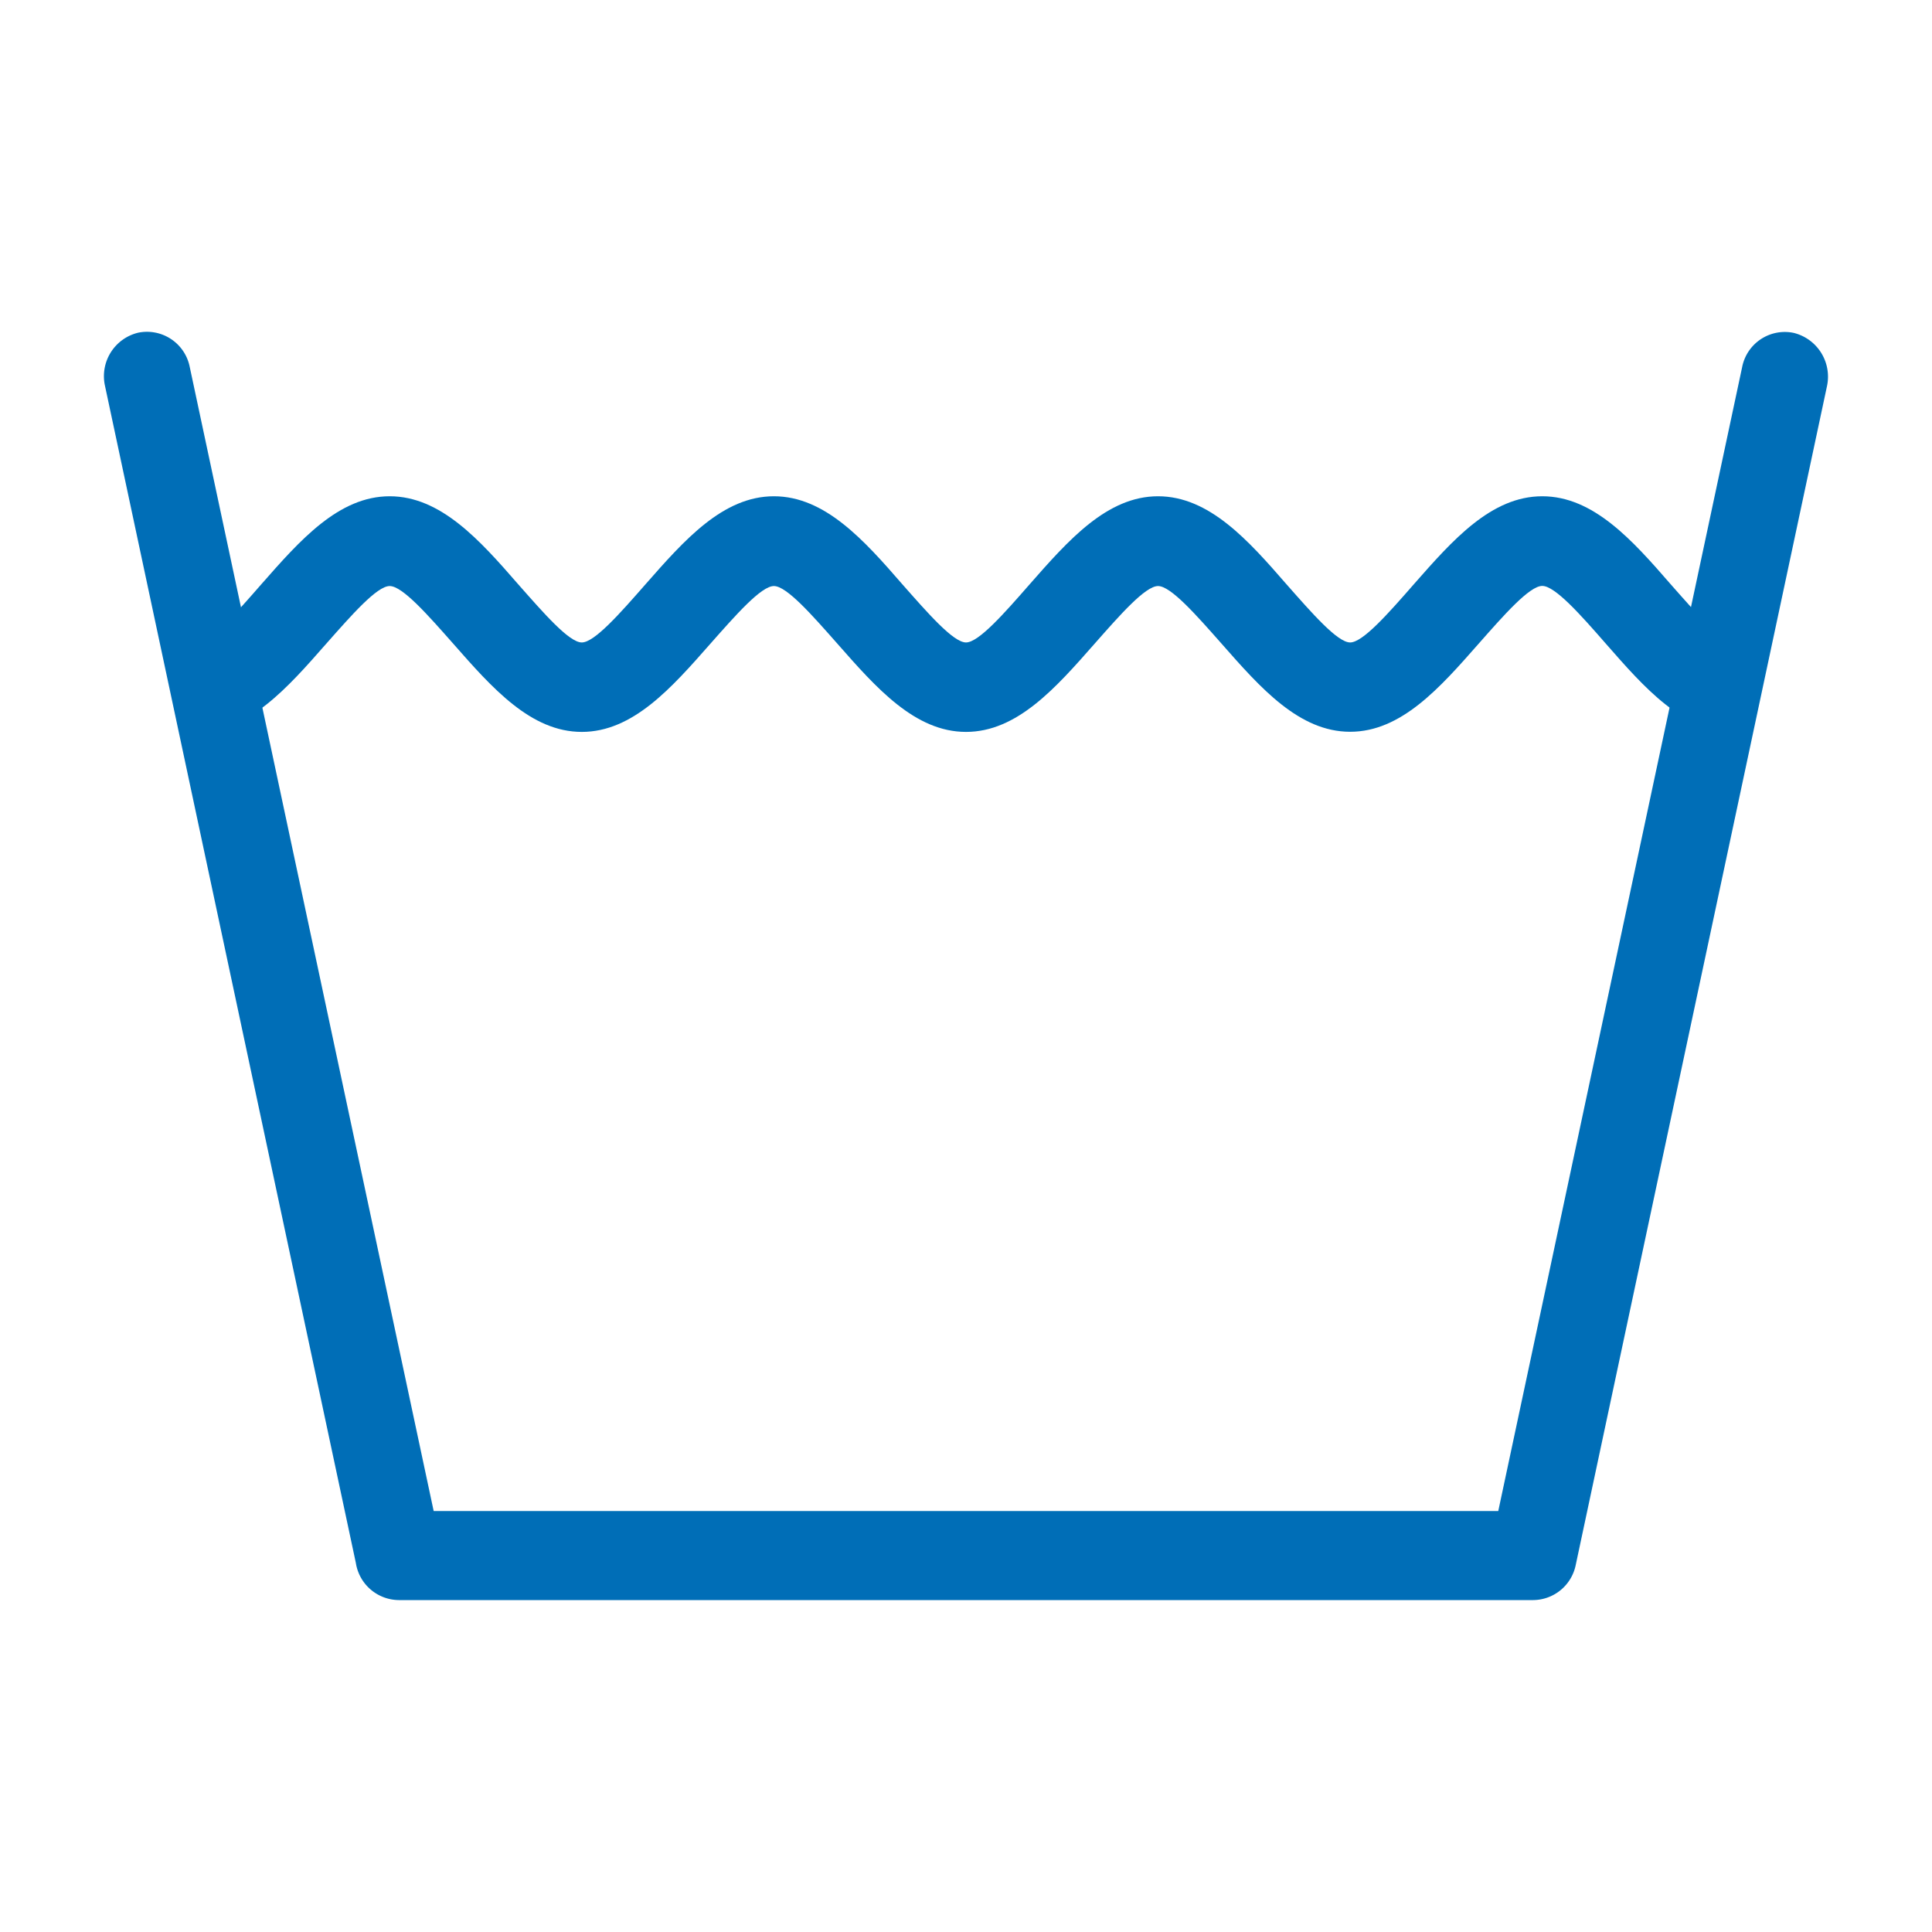
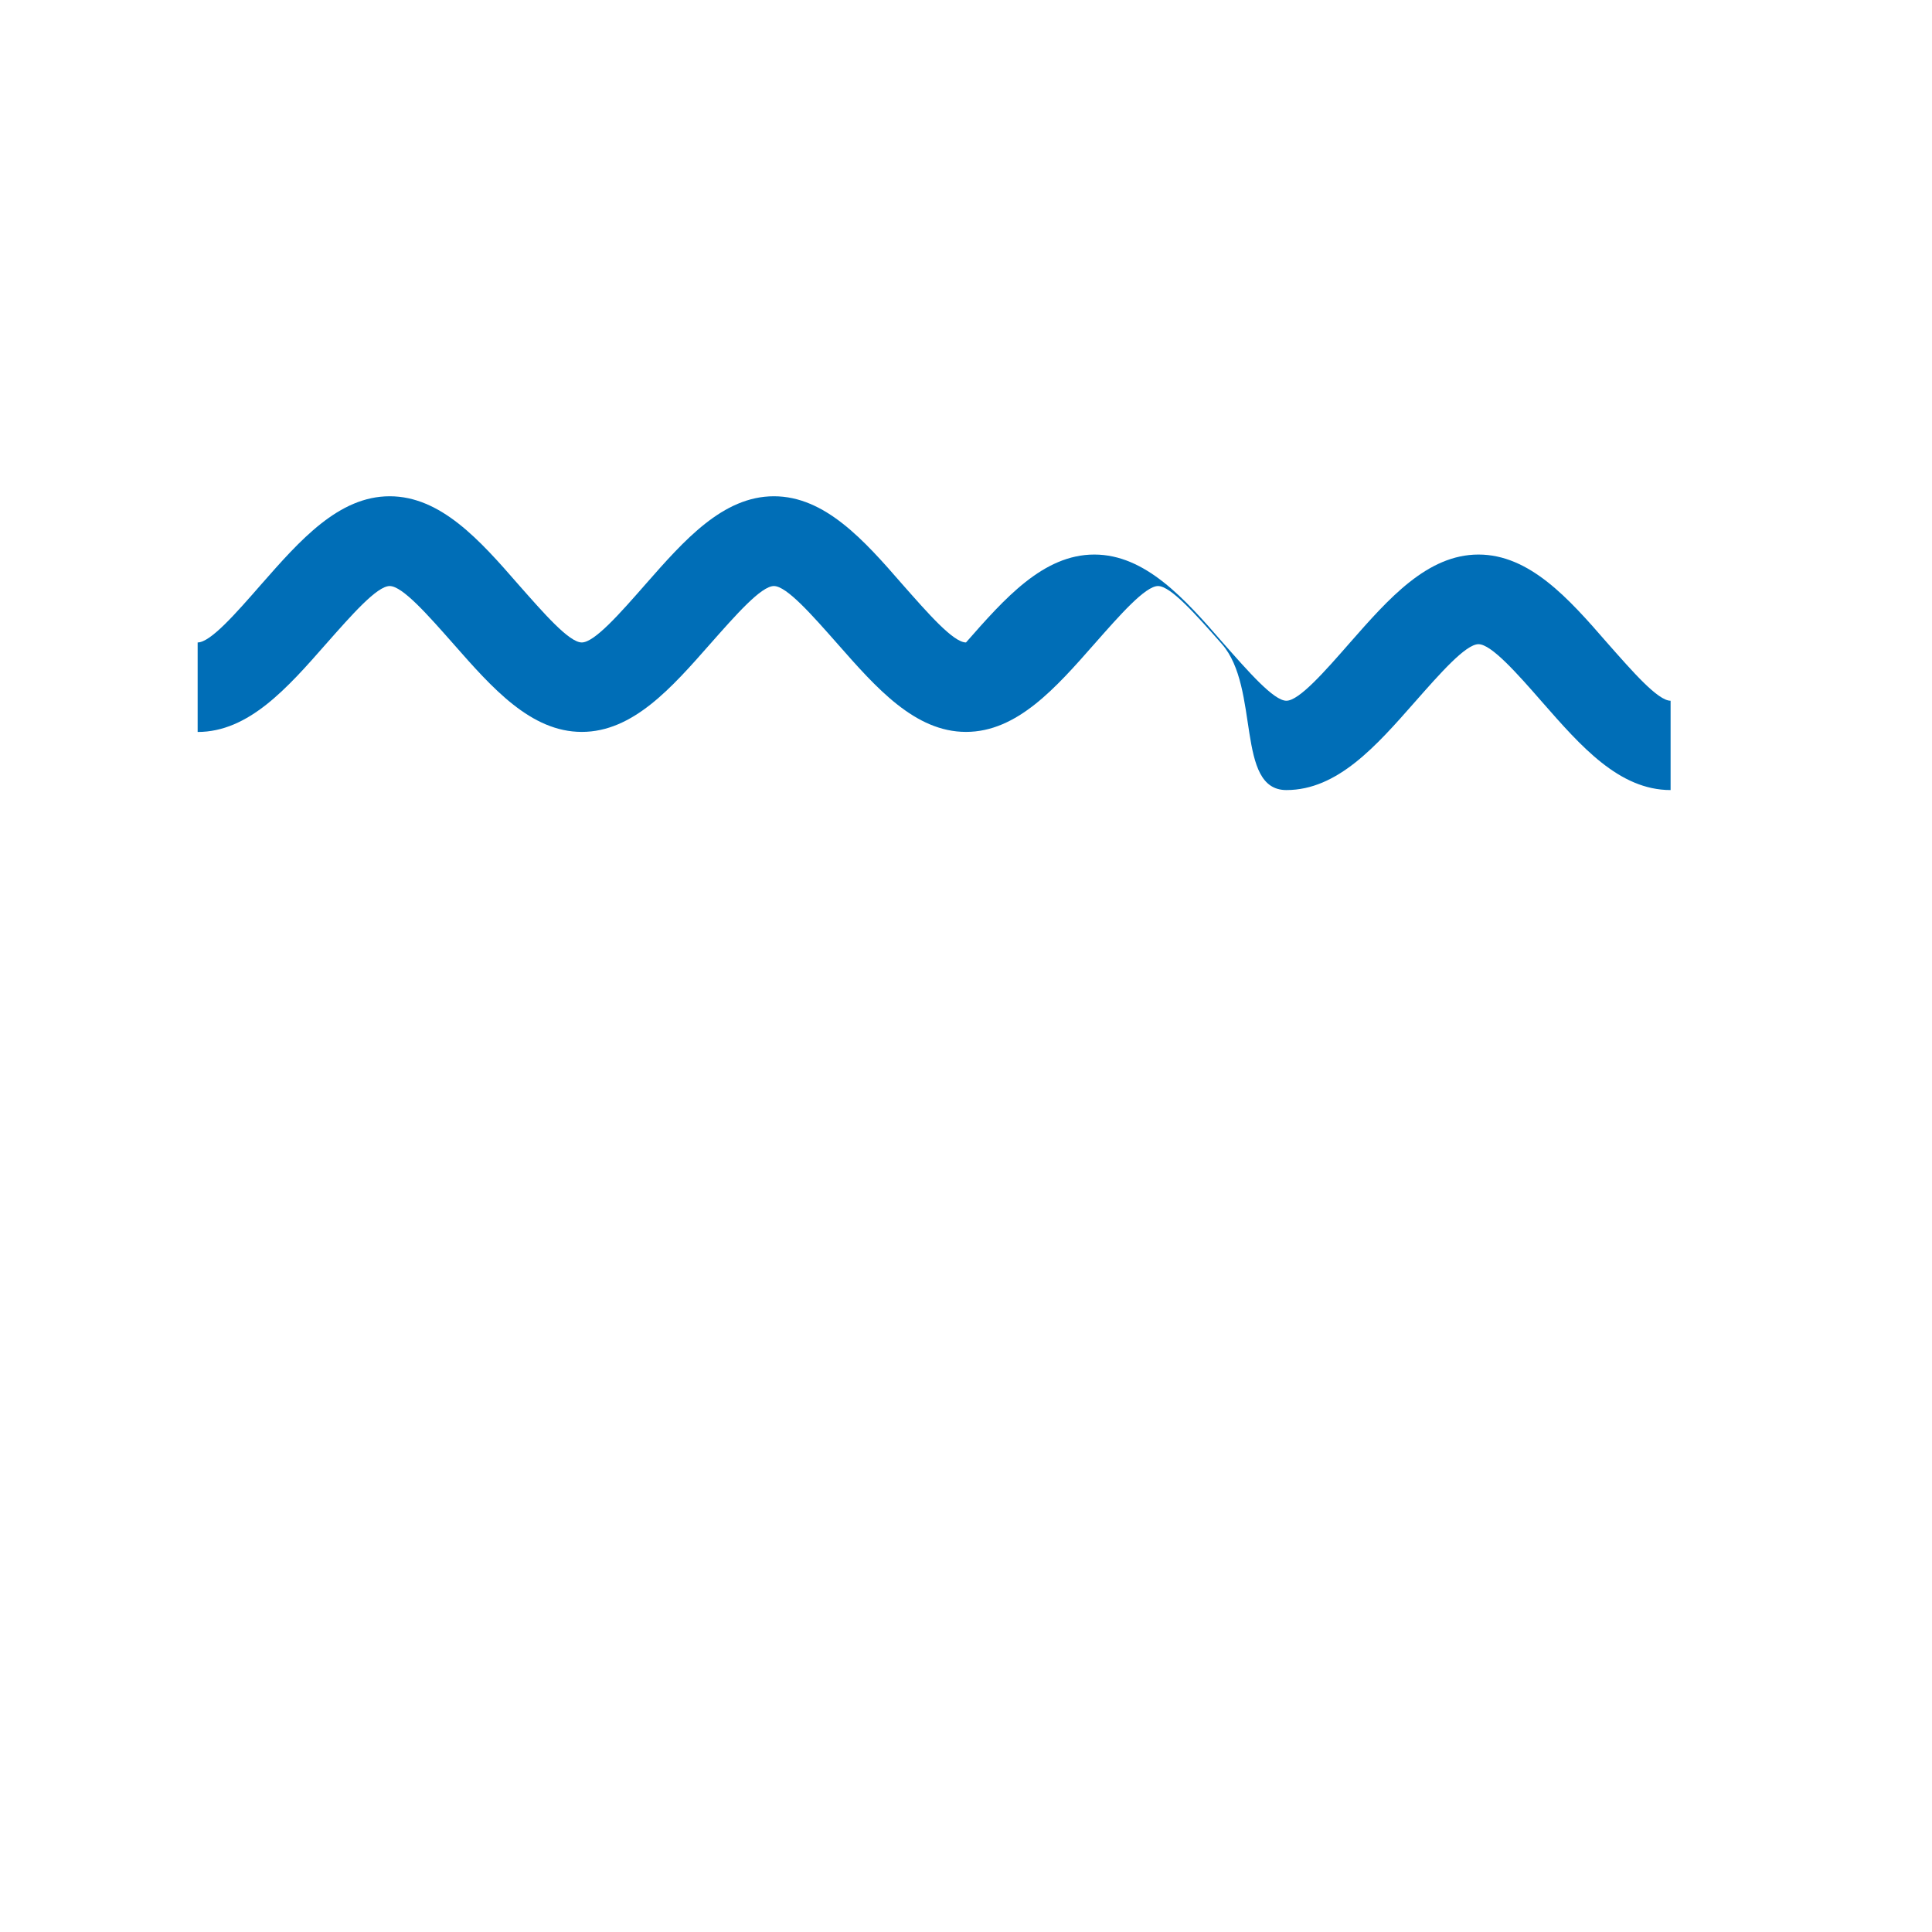
<svg xmlns="http://www.w3.org/2000/svg" viewBox="0 0 300 300">
  <defs>
    <style>.cls-1{fill:#006eb7;fill-rule:evenodd;}</style>
  </defs>
  <g id="Слой_1" data-name="Слой 1">
-     <path class="cls-1" d="M270.52,57a6.75,6.75,0,0,1,8-5.31,7,7,0,0,1,5.18,8.24L244.68,243a6.8,6.8,0,0,1-6.6,5.46H61.92a6.81,6.81,0,0,1-6.66-5.75L16.3,59.9a6.94,6.94,0,0,1,5.16-8.24,6.77,6.77,0,0,1,8,5.31L67.34,234.63H232.65Z" />
-     <path class="cls-1" d="M30.69,99.76c2,0,5.94-4.52,9.9-9.05,6-6.83,12-13.65,19.92-13.65s14,6.82,19.94,13.65c4,4.53,7.92,9.05,9.89,9.05s5.94-4.52,9.91-9.05c6-6.83,12-13.65,19.92-13.65s14,6.82,19.93,13.65c4,4.53,7.93,9.05,9.9,9.05s5.94-4.52,9.9-9.05c6-6.83,12-13.65,19.92-13.65s14,6.82,19.93,13.65c4,4.53,7.93,9.05,9.9,9.05s5.94-4.52,9.9-9.05c6-6.83,12-13.65,19.93-13.65s14,6.82,19.93,13.65c4,4.53,7.92,9.05,9.9,9.05v13.87c-8,0-13.95-6.83-19.93-13.65-3.95-4.53-7.92-9-9.9-9s-5.95,4.52-9.9,9c-6,6.82-12,13.65-19.93,13.65S195.71,106.8,189.73,100c-4-4.53-7.93-9-9.91-9s-5.94,4.52-9.89,9c-6,6.82-12,13.65-19.93,13.65S136.05,106.8,130.07,100c-4-4.53-7.92-9-9.9-9s-5.94,4.52-9.9,9c-6,6.82-12,13.65-19.93,13.65S76.4,106.8,70.42,100c-4-4.53-7.93-9-9.91-9s-5.93,4.52-9.89,9c-6,6.83-12,13.66-19.93,13.66Z" />
+     <path class="cls-1" d="M30.69,99.76c2,0,5.94-4.52,9.9-9.05,6-6.83,12-13.65,19.92-13.65s14,6.82,19.94,13.65c4,4.53,7.92,9.05,9.89,9.05s5.94-4.52,9.91-9.05c6-6.83,12-13.65,19.92-13.65s14,6.82,19.93,13.65c4,4.53,7.93,9.05,9.9,9.05c6-6.83,12-13.65,19.92-13.65s14,6.82,19.93,13.65c4,4.53,7.93,9.05,9.9,9.05s5.94-4.52,9.9-9.05c6-6.83,12-13.65,19.93-13.65s14,6.82,19.93,13.65c4,4.53,7.92,9.05,9.9,9.05v13.87c-8,0-13.95-6.83-19.93-13.65-3.95-4.53-7.92-9-9.9-9s-5.95,4.52-9.9,9c-6,6.82-12,13.65-19.93,13.65S195.71,106.8,189.73,100c-4-4.53-7.93-9-9.91-9s-5.94,4.52-9.89,9c-6,6.82-12,13.65-19.93,13.65S136.05,106.8,130.07,100c-4-4.53-7.92-9-9.9-9s-5.94,4.52-9.9,9c-6,6.82-12,13.65-19.93,13.65S76.4,106.8,70.42,100c-4-4.53-7.93-9-9.91-9s-5.93,4.52-9.89,9c-6,6.83-12,13.66-19.93,13.66Z" />
  </g>
</svg>